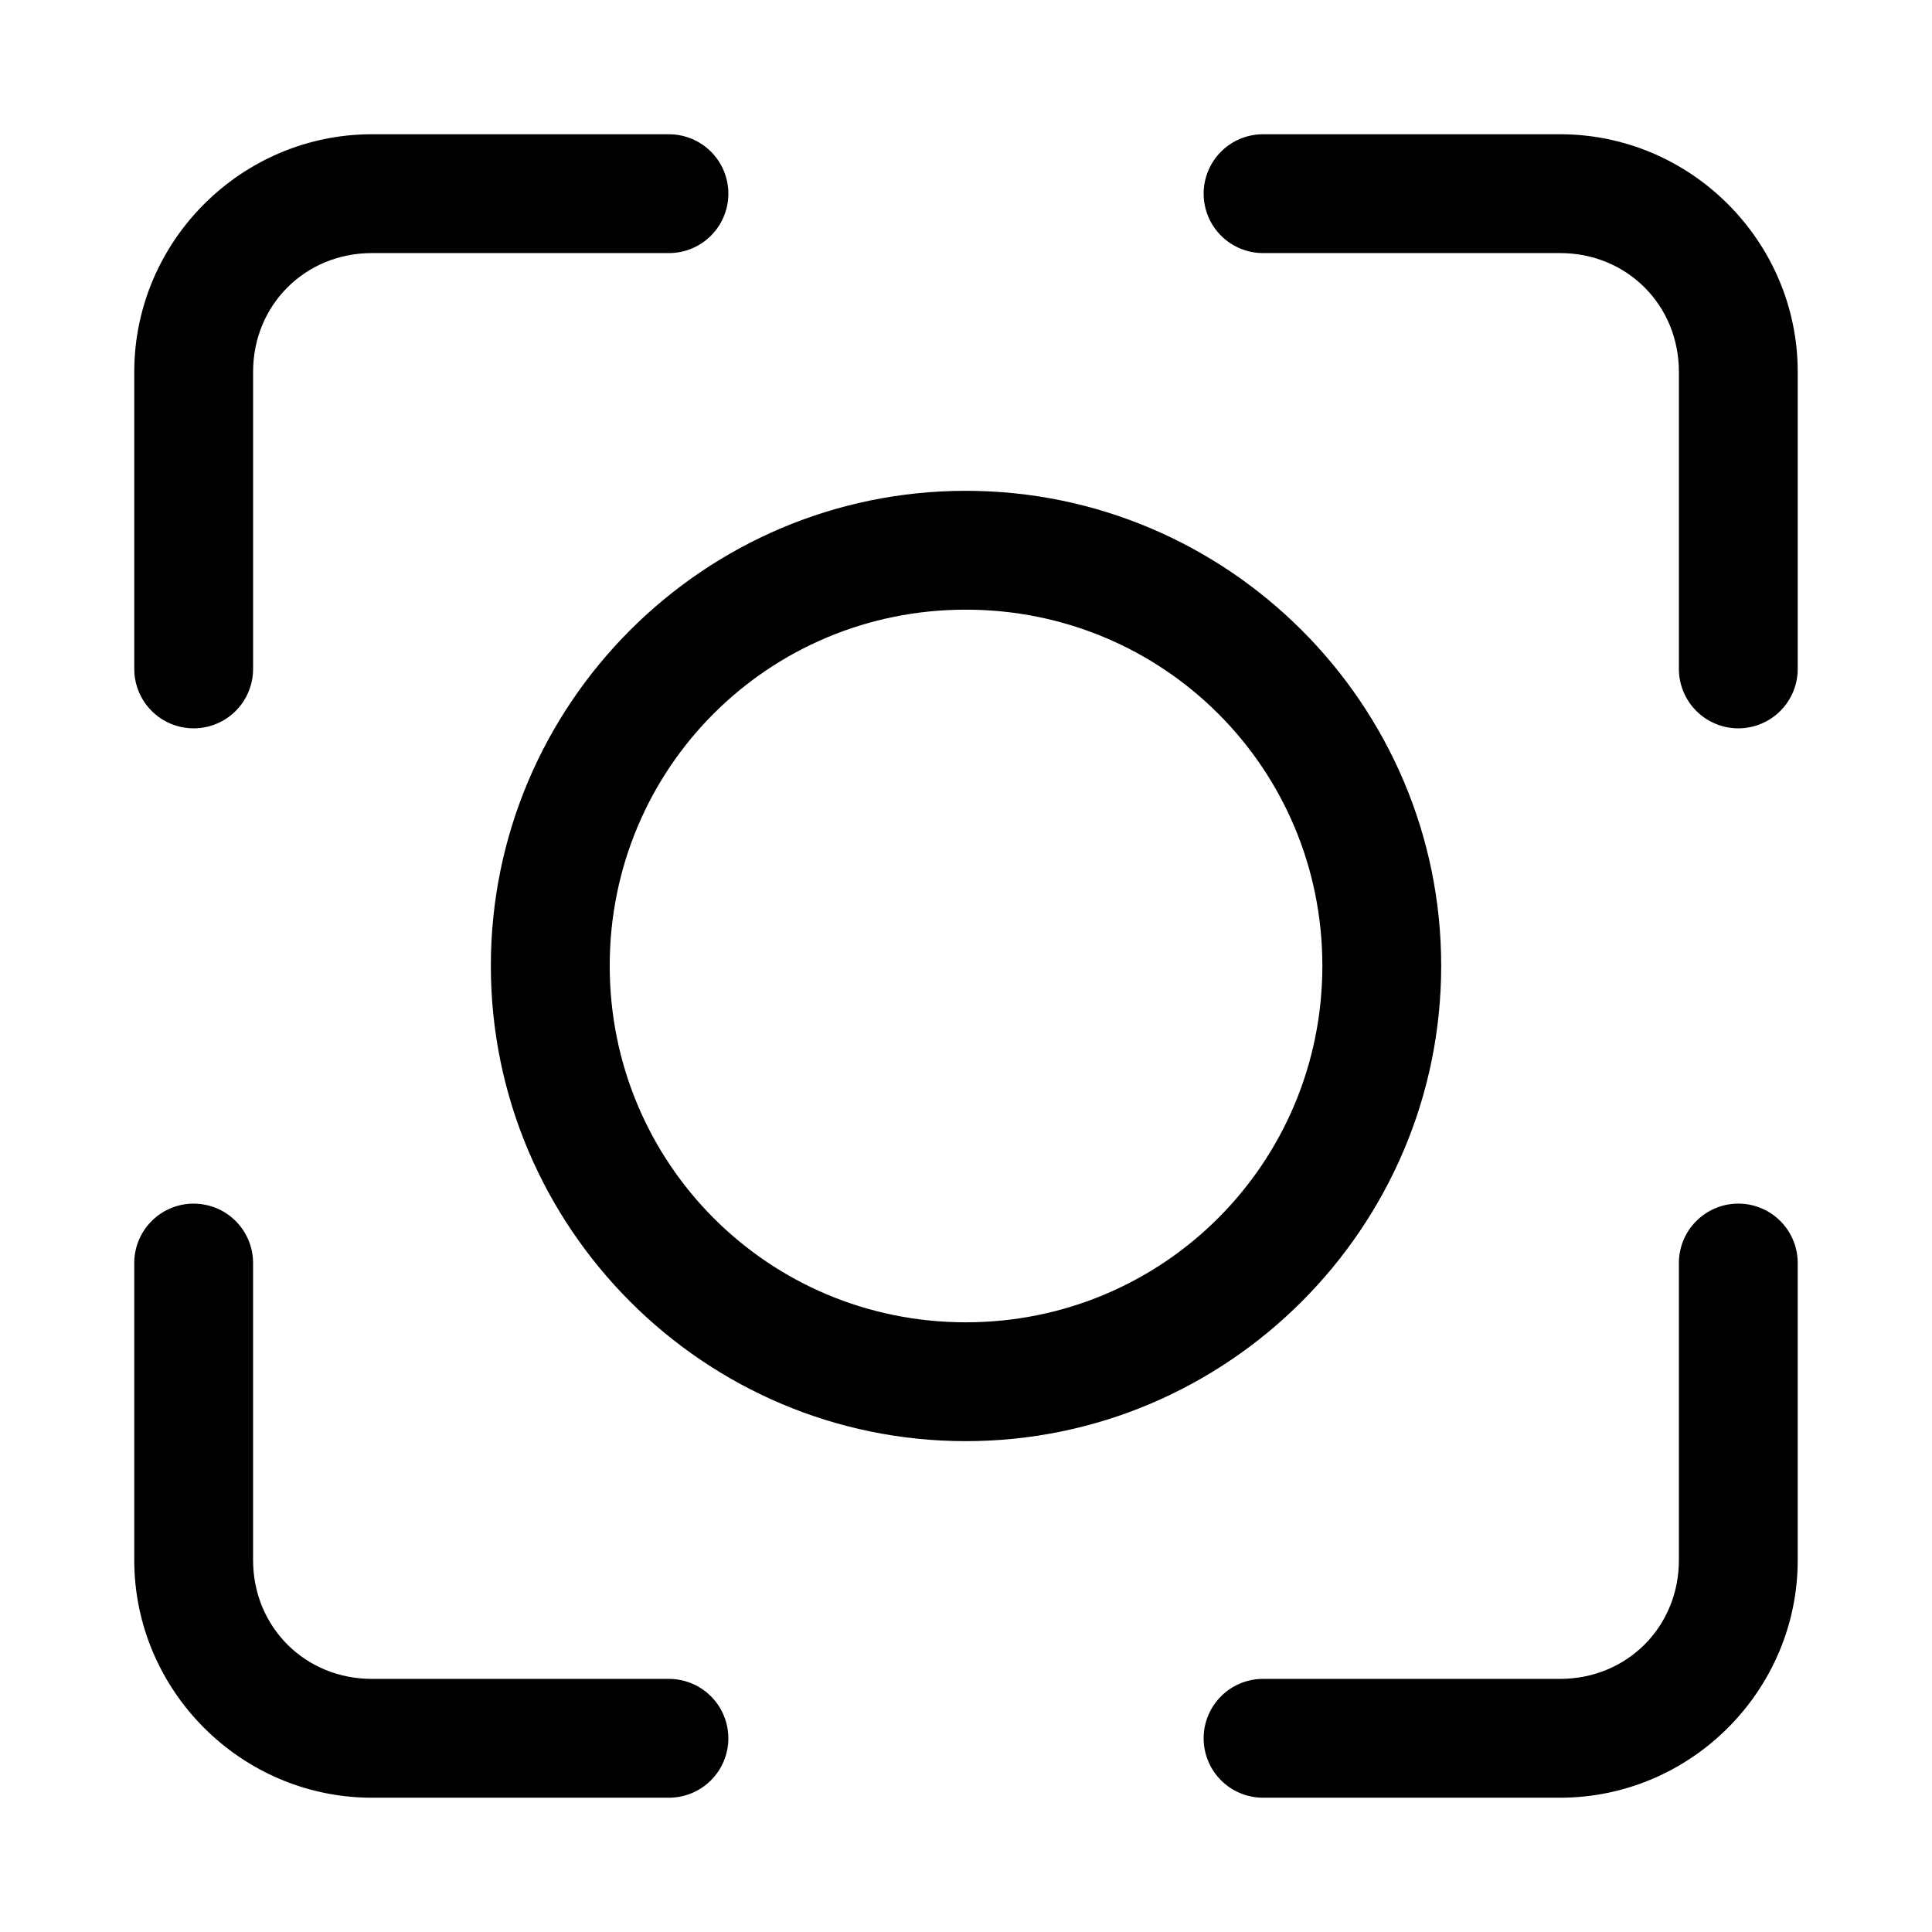
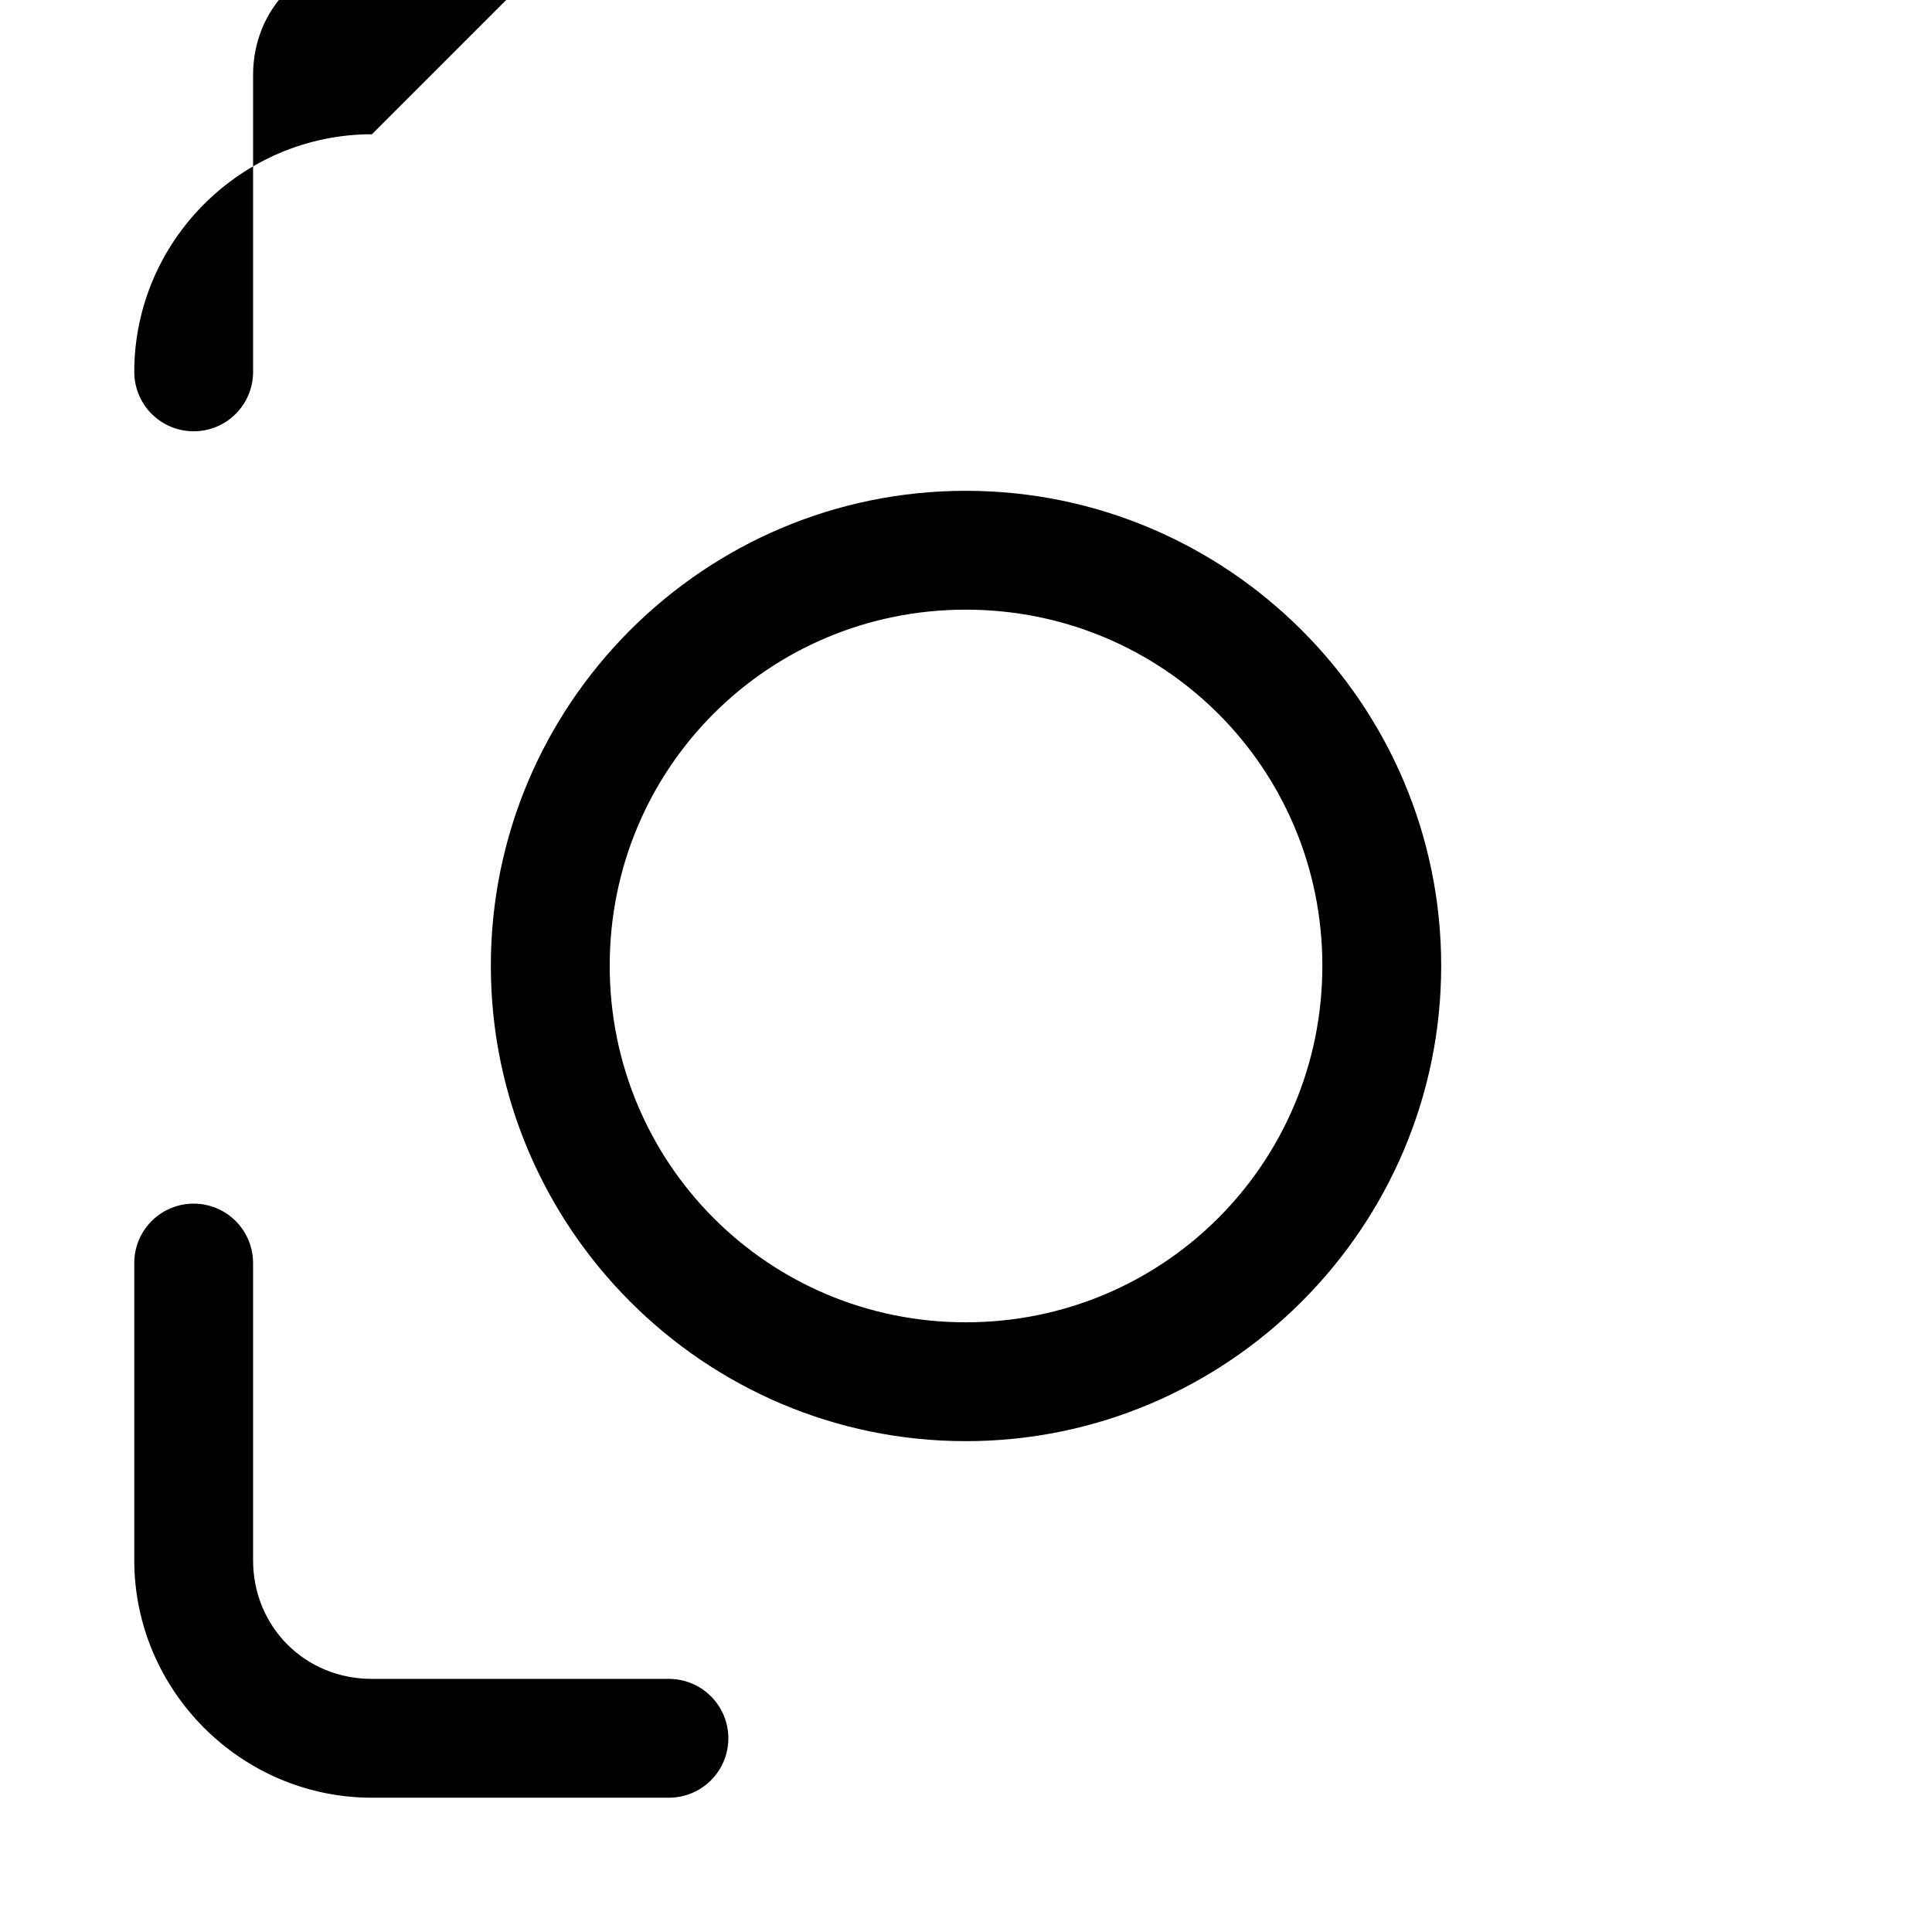
<svg xmlns="http://www.w3.org/2000/svg" fill="#000000" width="800px" height="800px" version="1.1" viewBox="144 144 512 512">
  <g>
    <path d="m399.95 274.07c-69.375 0-125.87 56.492-125.87 125.87s56.492 125.98 125.87 125.98 125.98-56.609 125.98-125.98-56.609-125.87-125.98-125.87zm0 31.496c52.359 0 94.488 42.012 94.488 94.371s-42.129 94.488-94.488 94.488c-52.359 0-94.371-42.129-94.371-94.488s42.012-94.371 94.371-94.371z" />
-     <path d="m242.56 179.58c-34.617 0-62.977 28.359-62.977 62.977v78.719c0 4.176 1.66 8.18 4.609 11.133 2.953 2.953 6.957 4.609 11.133 4.609s8.184-1.656 11.133-4.609c2.953-2.953 4.613-6.957 4.613-11.133v-78.719c0-17.715 13.77-31.488 31.488-31.488h78.719c4.176 0 8.18-1.66 11.133-4.613s4.613-6.957 4.613-11.133-1.66-8.18-4.613-11.133c-2.953-2.949-6.957-4.609-11.133-4.609z" />
+     <path d="m242.56 179.58c-34.617 0-62.977 28.359-62.977 62.977c0 4.176 1.66 8.18 4.609 11.133 2.953 2.953 6.957 4.609 11.133 4.609s8.184-1.656 11.133-4.609c2.953-2.953 4.613-6.957 4.613-11.133v-78.719c0-17.715 13.77-31.488 31.488-31.488h78.719c4.176 0 8.18-1.66 11.133-4.613s4.613-6.957 4.613-11.133-1.66-8.18-4.613-11.133c-2.953-2.949-6.957-4.609-11.133-4.609z" />
    <path d="m195.32 462.97c-4.176 0-8.18 1.66-11.133 4.613-2.949 2.953-4.609 6.957-4.609 11.133v78.719c0 34.617 28.359 62.977 62.977 62.977h78.719c4.176 0 8.18-1.66 11.133-4.609 2.953-2.953 4.613-6.957 4.613-11.133s-1.66-8.18-4.613-11.133c-2.953-2.953-6.957-4.613-11.133-4.613h-78.719c-17.715 0-31.488-13.77-31.488-31.488v-78.719c0-4.176-1.66-8.18-4.613-11.133-2.949-2.953-6.957-4.609-11.133-4.609z" />
-     <path d="m604.67 462.97c-4.176 0-8.18 1.66-11.133 4.613-2.953 2.953-4.613 6.957-4.613 11.133v78.719c0 17.715-13.77 31.488-31.488 31.488h-78.719c-4.176 0-8.18 1.66-11.133 4.613-2.953 2.949-4.609 6.957-4.609 11.133s1.656 8.18 4.609 11.133c2.953 2.949 6.957 4.609 11.133 4.609h78.719c34.617 0 62.977-28.359 62.977-62.977v-78.719c0-4.176-1.656-8.18-4.609-11.133-2.953-2.953-6.957-4.613-11.133-4.613z" />
-     <path d="m478.72 179.58c-4.176 0-8.18 1.656-11.133 4.609-2.953 2.953-4.609 6.957-4.609 11.133s1.656 8.18 4.609 11.133c2.953 2.953 6.957 4.613 11.133 4.613h78.719c17.715 0 31.488 13.77 31.488 31.488v78.719c0 4.176 1.66 8.18 4.613 11.133 2.953 2.953 6.957 4.609 11.133 4.609s8.18-1.656 11.133-4.609c2.953-2.953 4.609-6.957 4.609-11.133v-78.719c0-34.617-28.359-62.977-62.977-62.977z" />
  </g>
</svg>